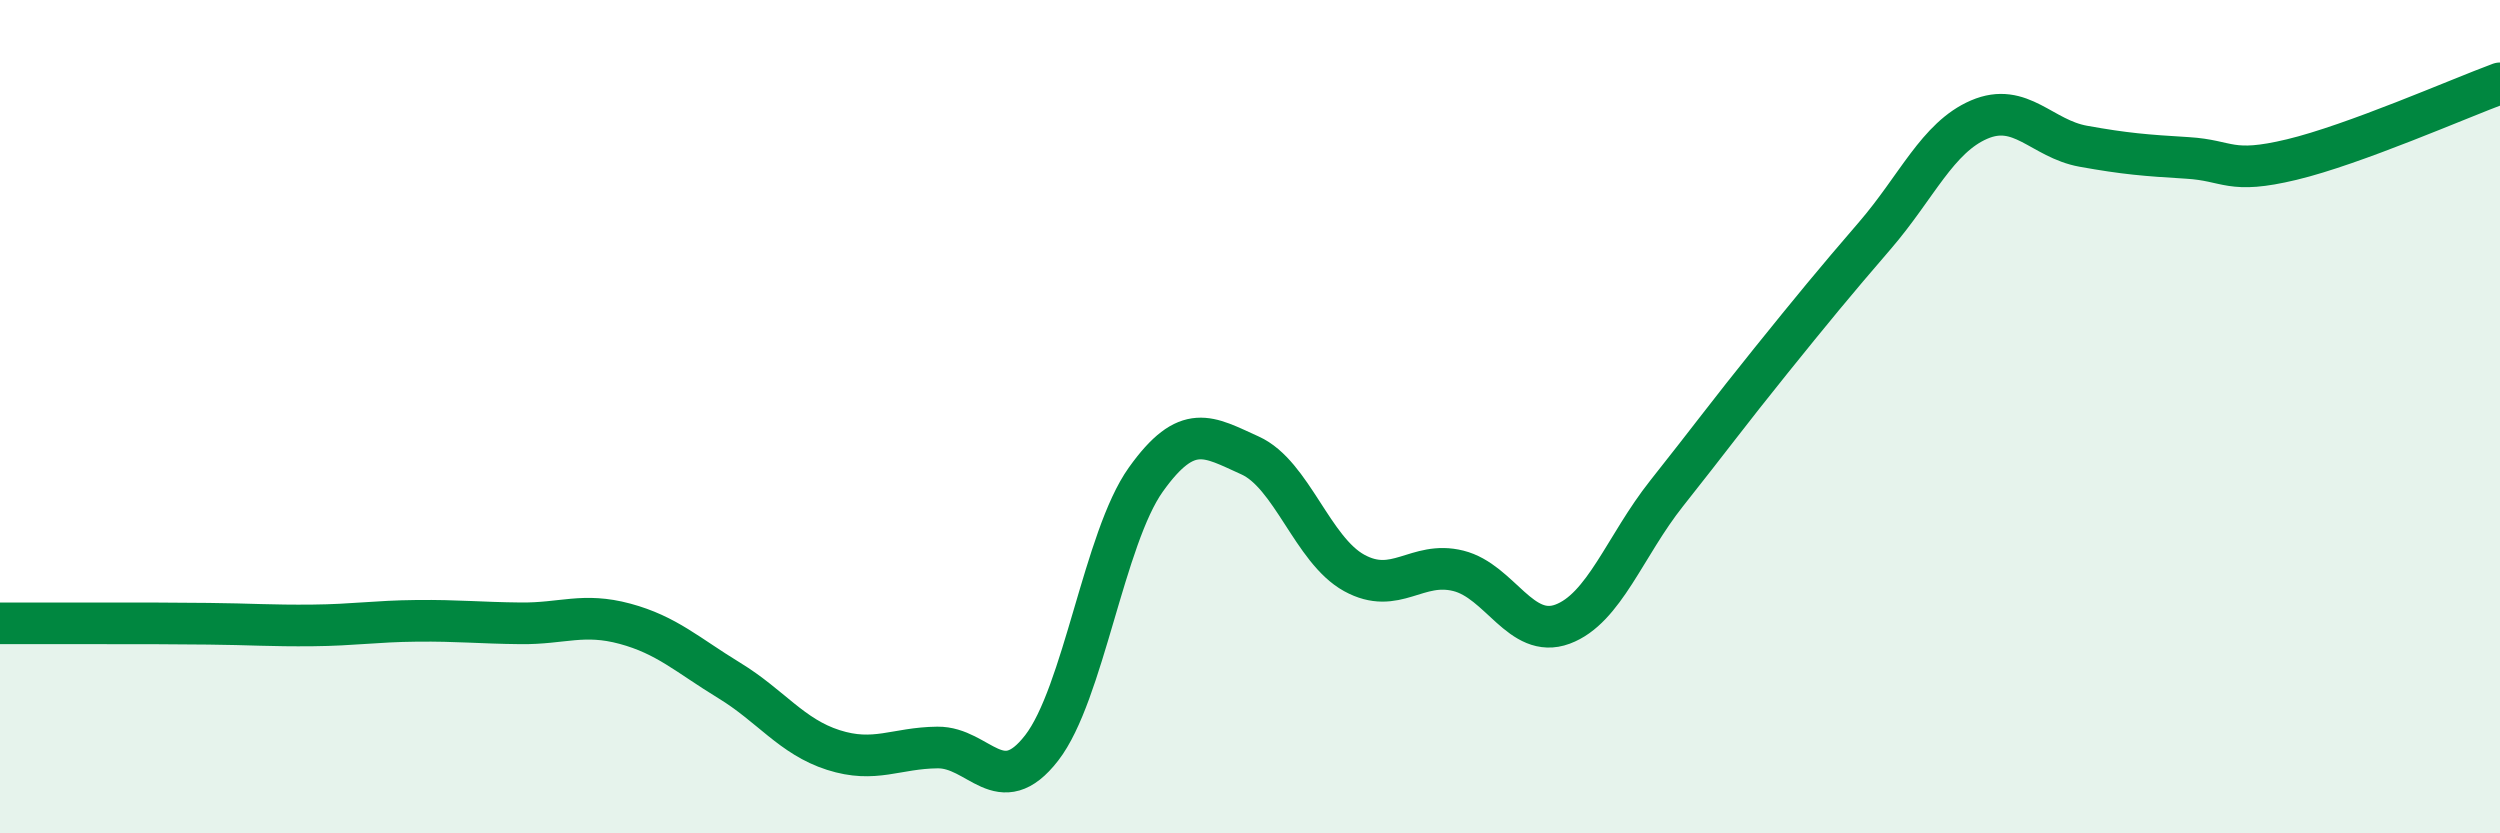
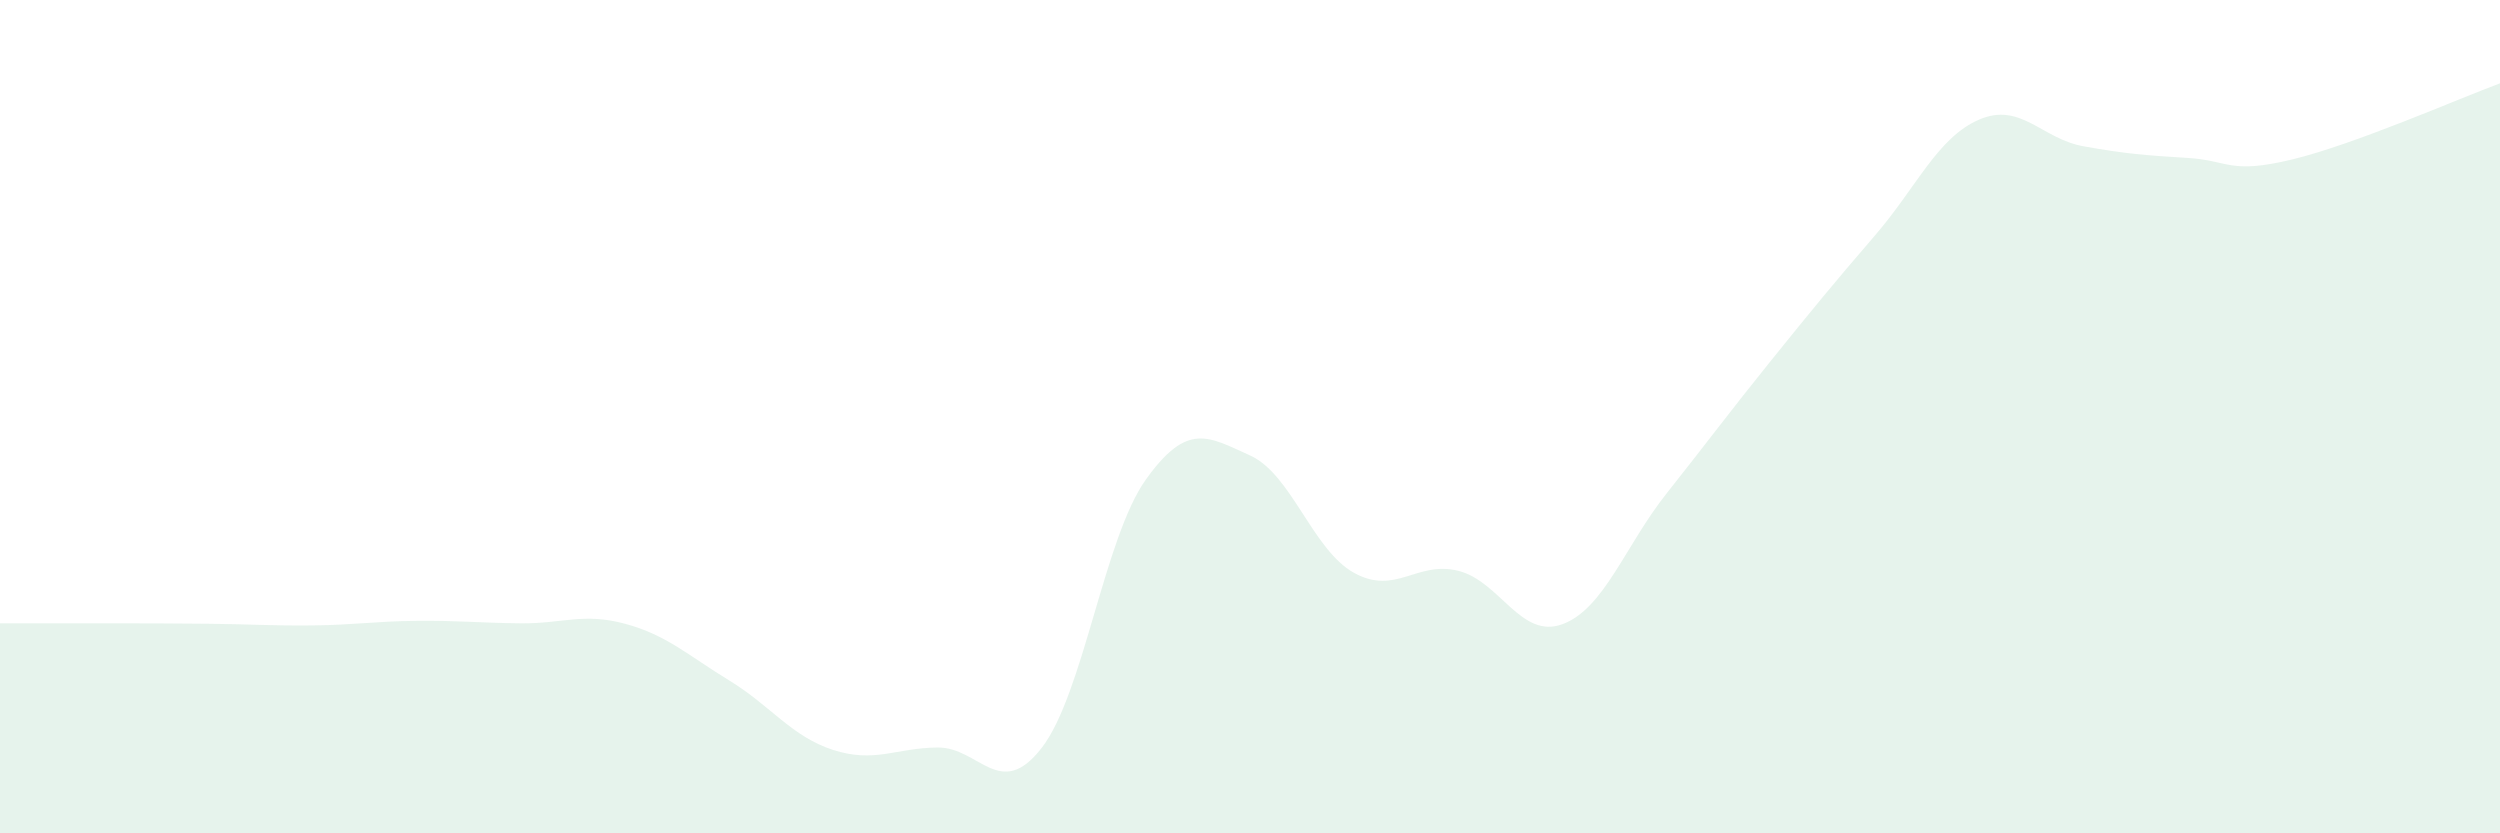
<svg xmlns="http://www.w3.org/2000/svg" width="60" height="20" viewBox="0 0 60 20">
  <path d="M 0,14.96 C 0.5,14.96 1.5,14.96 2.5,14.96 C 3.5,14.96 4,14.96 5,14.97 C 6,14.98 6.5,15.02 7.5,15.01 C 8.5,15 9,14.91 10,14.9 C 11,14.89 11.5,14.95 12.5,14.96 C 13.5,14.97 14,14.7 15,14.97 C 16,15.24 16.5,15.72 17.5,16.33 C 18.5,16.94 19,17.68 20,18 C 21,18.32 21.5,17.95 22.5,17.94 C 23.5,17.93 24,19.24 25,17.95 C 26,16.66 26.5,12.91 27.5,11.51 C 28.5,10.11 29,10.48 30,10.93 C 31,11.38 31.5,13.2 32.5,13.75 C 33.5,14.3 34,13.45 35,13.7 C 36,13.95 36.5,15.35 37.5,14.98 C 38.5,14.61 39,13.1 40,11.84 C 41,10.58 41.5,9.9 42.5,8.66 C 43.5,7.42 44,6.81 45,5.65 C 46,4.49 46.5,3.3 47.5,2.87 C 48.5,2.44 49,3.33 50,3.51 C 51,3.69 51.5,3.73 52.5,3.79 C 53.5,3.85 53.5,4.19 55,3.83 C 56.5,3.47 59,2.37 60,2L60 20L0 20Z" fill="#008740" opacity="0.1" stroke-linecap="round" stroke-linejoin="round" />
-   <path d="M 0,14.96 C 0.5,14.96 1.5,14.96 2.5,14.96 C 3.5,14.96 4,14.96 5,14.97 C 6,14.98 6.5,15.02 7.5,15.01 C 8.5,15 9,14.91 10,14.9 C 11,14.89 11.5,14.95 12.5,14.96 C 13.5,14.97 14,14.7 15,14.97 C 16,15.24 16.5,15.72 17.5,16.33 C 18.5,16.94 19,17.68 20,18 C 21,18.32 21.5,17.95 22.5,17.94 C 23.5,17.93 24,19.24 25,17.95 C 26,16.66 26.5,12.91 27.5,11.51 C 28.5,10.11 29,10.48 30,10.93 C 31,11.38 31.5,13.2 32.5,13.75 C 33.5,14.3 34,13.45 35,13.7 C 36,13.95 36.5,15.35 37.5,14.98 C 38.5,14.61 39,13.1 40,11.84 C 41,10.58 41.5,9.9 42.5,8.66 C 43.5,7.42 44,6.81 45,5.65 C 46,4.49 46.5,3.3 47.5,2.87 C 48.5,2.44 49,3.33 50,3.51 C 51,3.69 51.5,3.73 52.5,3.79 C 53.5,3.85 53.5,4.19 55,3.83 C 56.5,3.47 59,2.37 60,2" stroke="#008740" stroke-width="1" fill="none" stroke-linecap="round" stroke-linejoin="round" />
</svg>